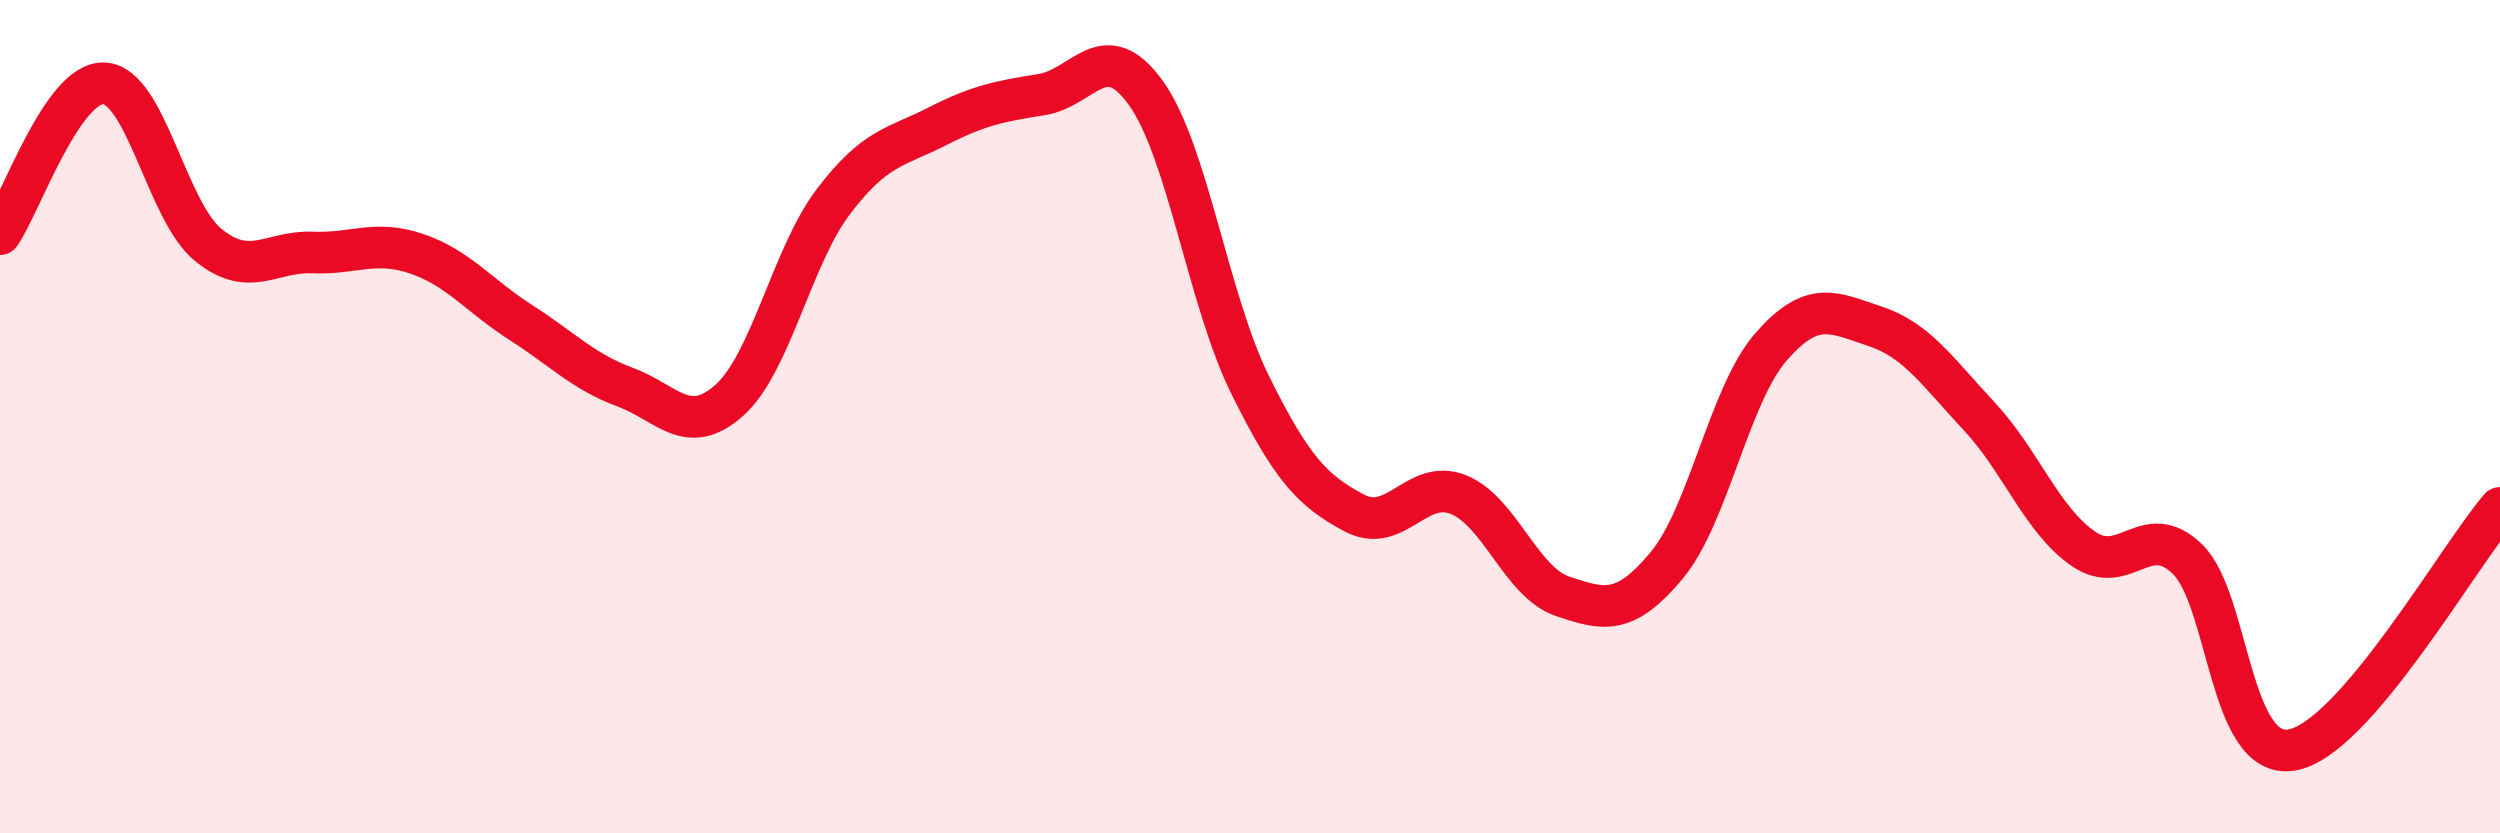
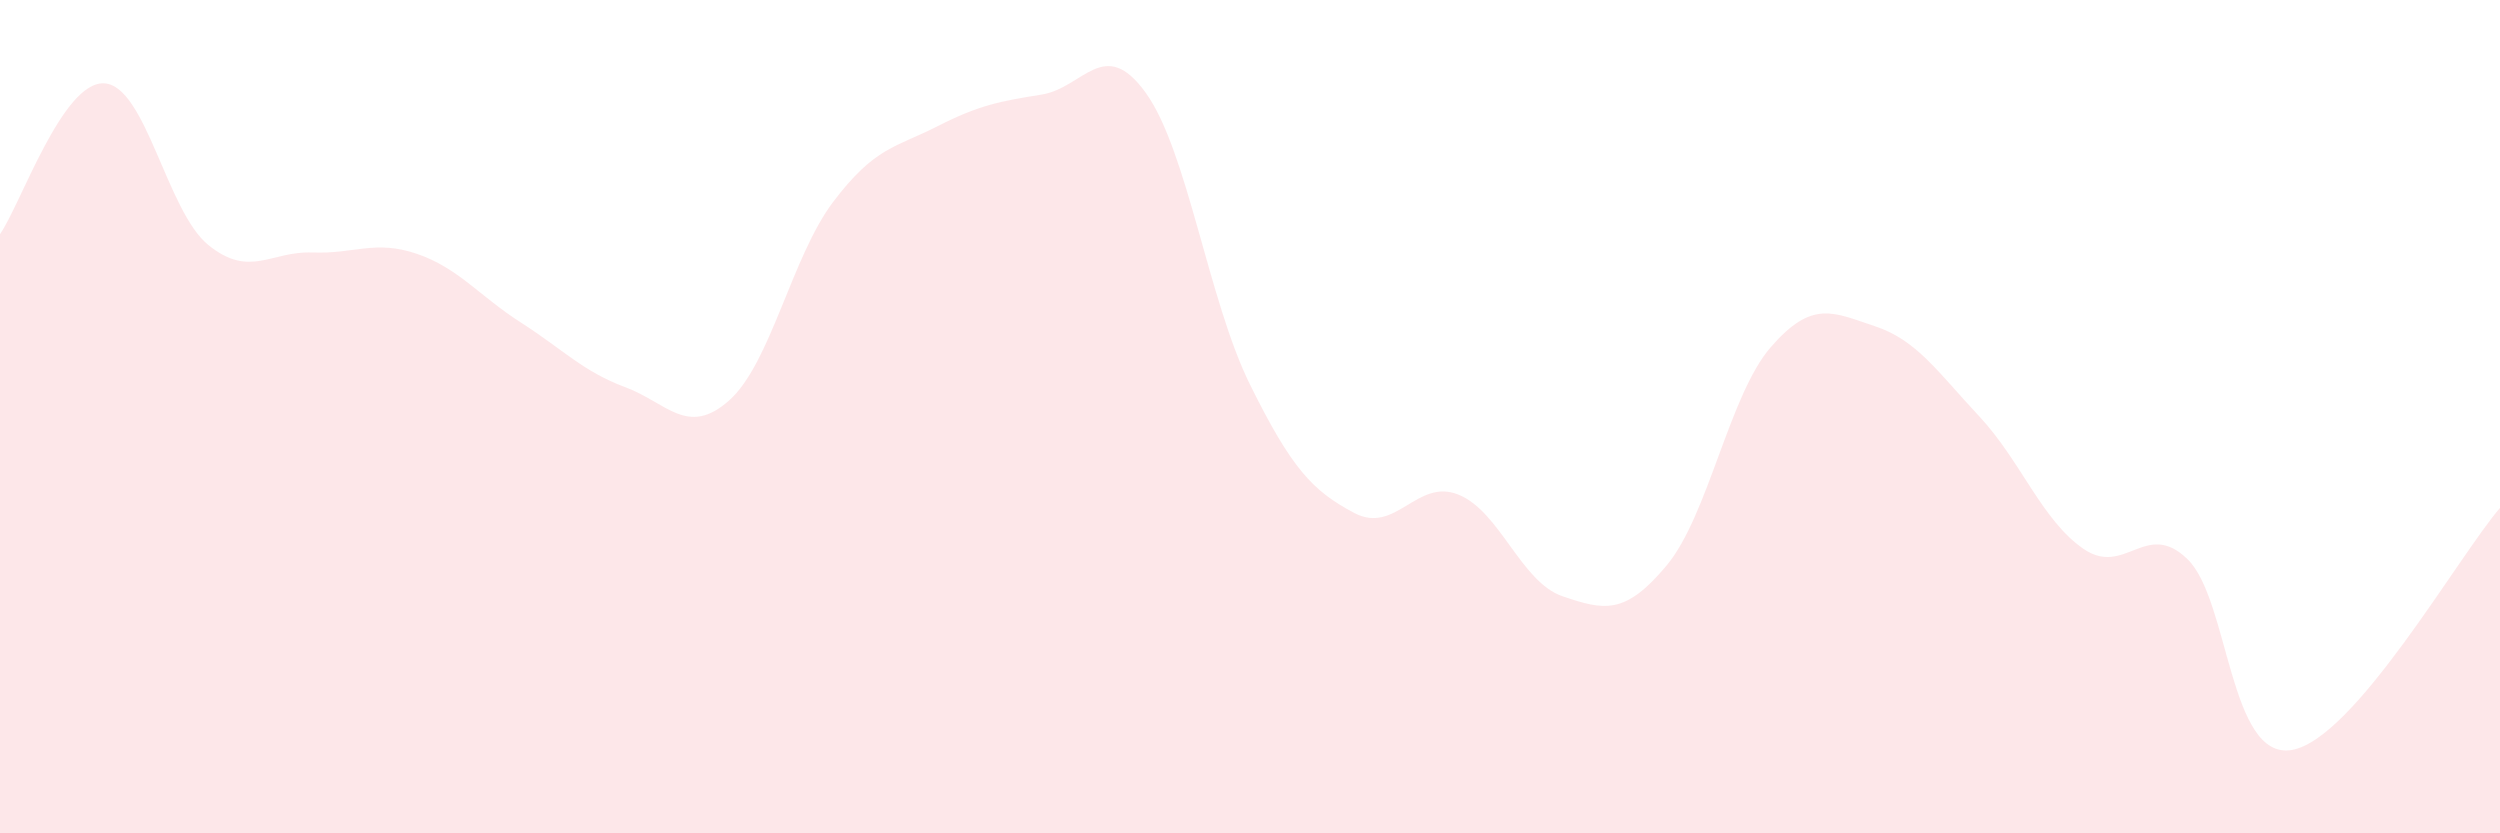
<svg xmlns="http://www.w3.org/2000/svg" width="60" height="20" viewBox="0 0 60 20">
  <path d="M 0,5.62 C 0.5,4.9 1.5,1.95 2.5,2 C 3.5,2.05 4,5.07 5,5.88 C 6,6.69 6.5,6.02 7.5,6.06 C 8.5,6.1 9,5.75 10,6.09 C 11,6.43 11.5,7.1 12.5,7.74 C 13.5,8.38 14,8.92 15,9.29 C 16,9.66 16.5,10.5 17.5,9.61 C 18.5,8.72 19,6.16 20,4.84 C 21,3.52 21.5,3.54 22.5,3.03 C 23.5,2.52 24,2.43 25,2.27 C 26,2.11 26.5,0.84 27.5,2.23 C 28.5,3.62 29,7.21 30,9.23 C 31,11.25 31.5,11.78 32.5,12.31 C 33.5,12.84 34,11.47 35,11.87 C 36,12.27 36.5,13.97 37.5,14.31 C 38.5,14.65 39,14.77 40,13.57 C 41,12.37 41.5,9.48 42.5,8.33 C 43.5,7.18 44,7.5 45,7.83 C 46,8.16 46.5,8.92 47.5,9.99 C 48.5,11.06 49,12.48 50,13.17 C 51,13.86 51.5,12.45 52.5,13.42 C 53.5,14.39 53.5,18.25 55,18 C 56.5,17.75 59,13.35 60,12.19L60 20L0 20Z" fill="#EB0A25" opacity="0.1" stroke-linecap="round" stroke-linejoin="round" />
-   <path d="M 0,5.62 C 0.5,4.9 1.5,1.95 2.5,2 C 3.5,2.05 4,5.07 5,5.88 C 6,6.69 6.5,6.02 7.5,6.06 C 8.5,6.1 9,5.75 10,6.09 C 11,6.43 11.5,7.1 12.5,7.74 C 13.5,8.38 14,8.92 15,9.29 C 16,9.66 16.5,10.5 17.5,9.61 C 18.5,8.72 19,6.16 20,4.84 C 21,3.52 21.5,3.54 22.5,3.03 C 23.5,2.52 24,2.43 25,2.27 C 26,2.11 26.5,0.84 27.5,2.23 C 28.5,3.62 29,7.21 30,9.23 C 31,11.25 31.5,11.78 32.5,12.31 C 33.5,12.84 34,11.47 35,11.87 C 36,12.27 36.5,13.97 37.5,14.31 C 38.5,14.65 39,14.77 40,13.57 C 41,12.37 41.5,9.48 42.5,8.33 C 43.5,7.18 44,7.5 45,7.83 C 46,8.16 46.5,8.92 47.5,9.99 C 48.5,11.06 49,12.48 50,13.17 C 51,13.86 51.5,12.45 52.5,13.42 C 53.5,14.39 53.5,18.25 55,18 C 56.5,17.75 59,13.35 60,12.19" stroke="#EB0A25" stroke-width="1" fill="none" stroke-linecap="round" stroke-linejoin="round" />
</svg>